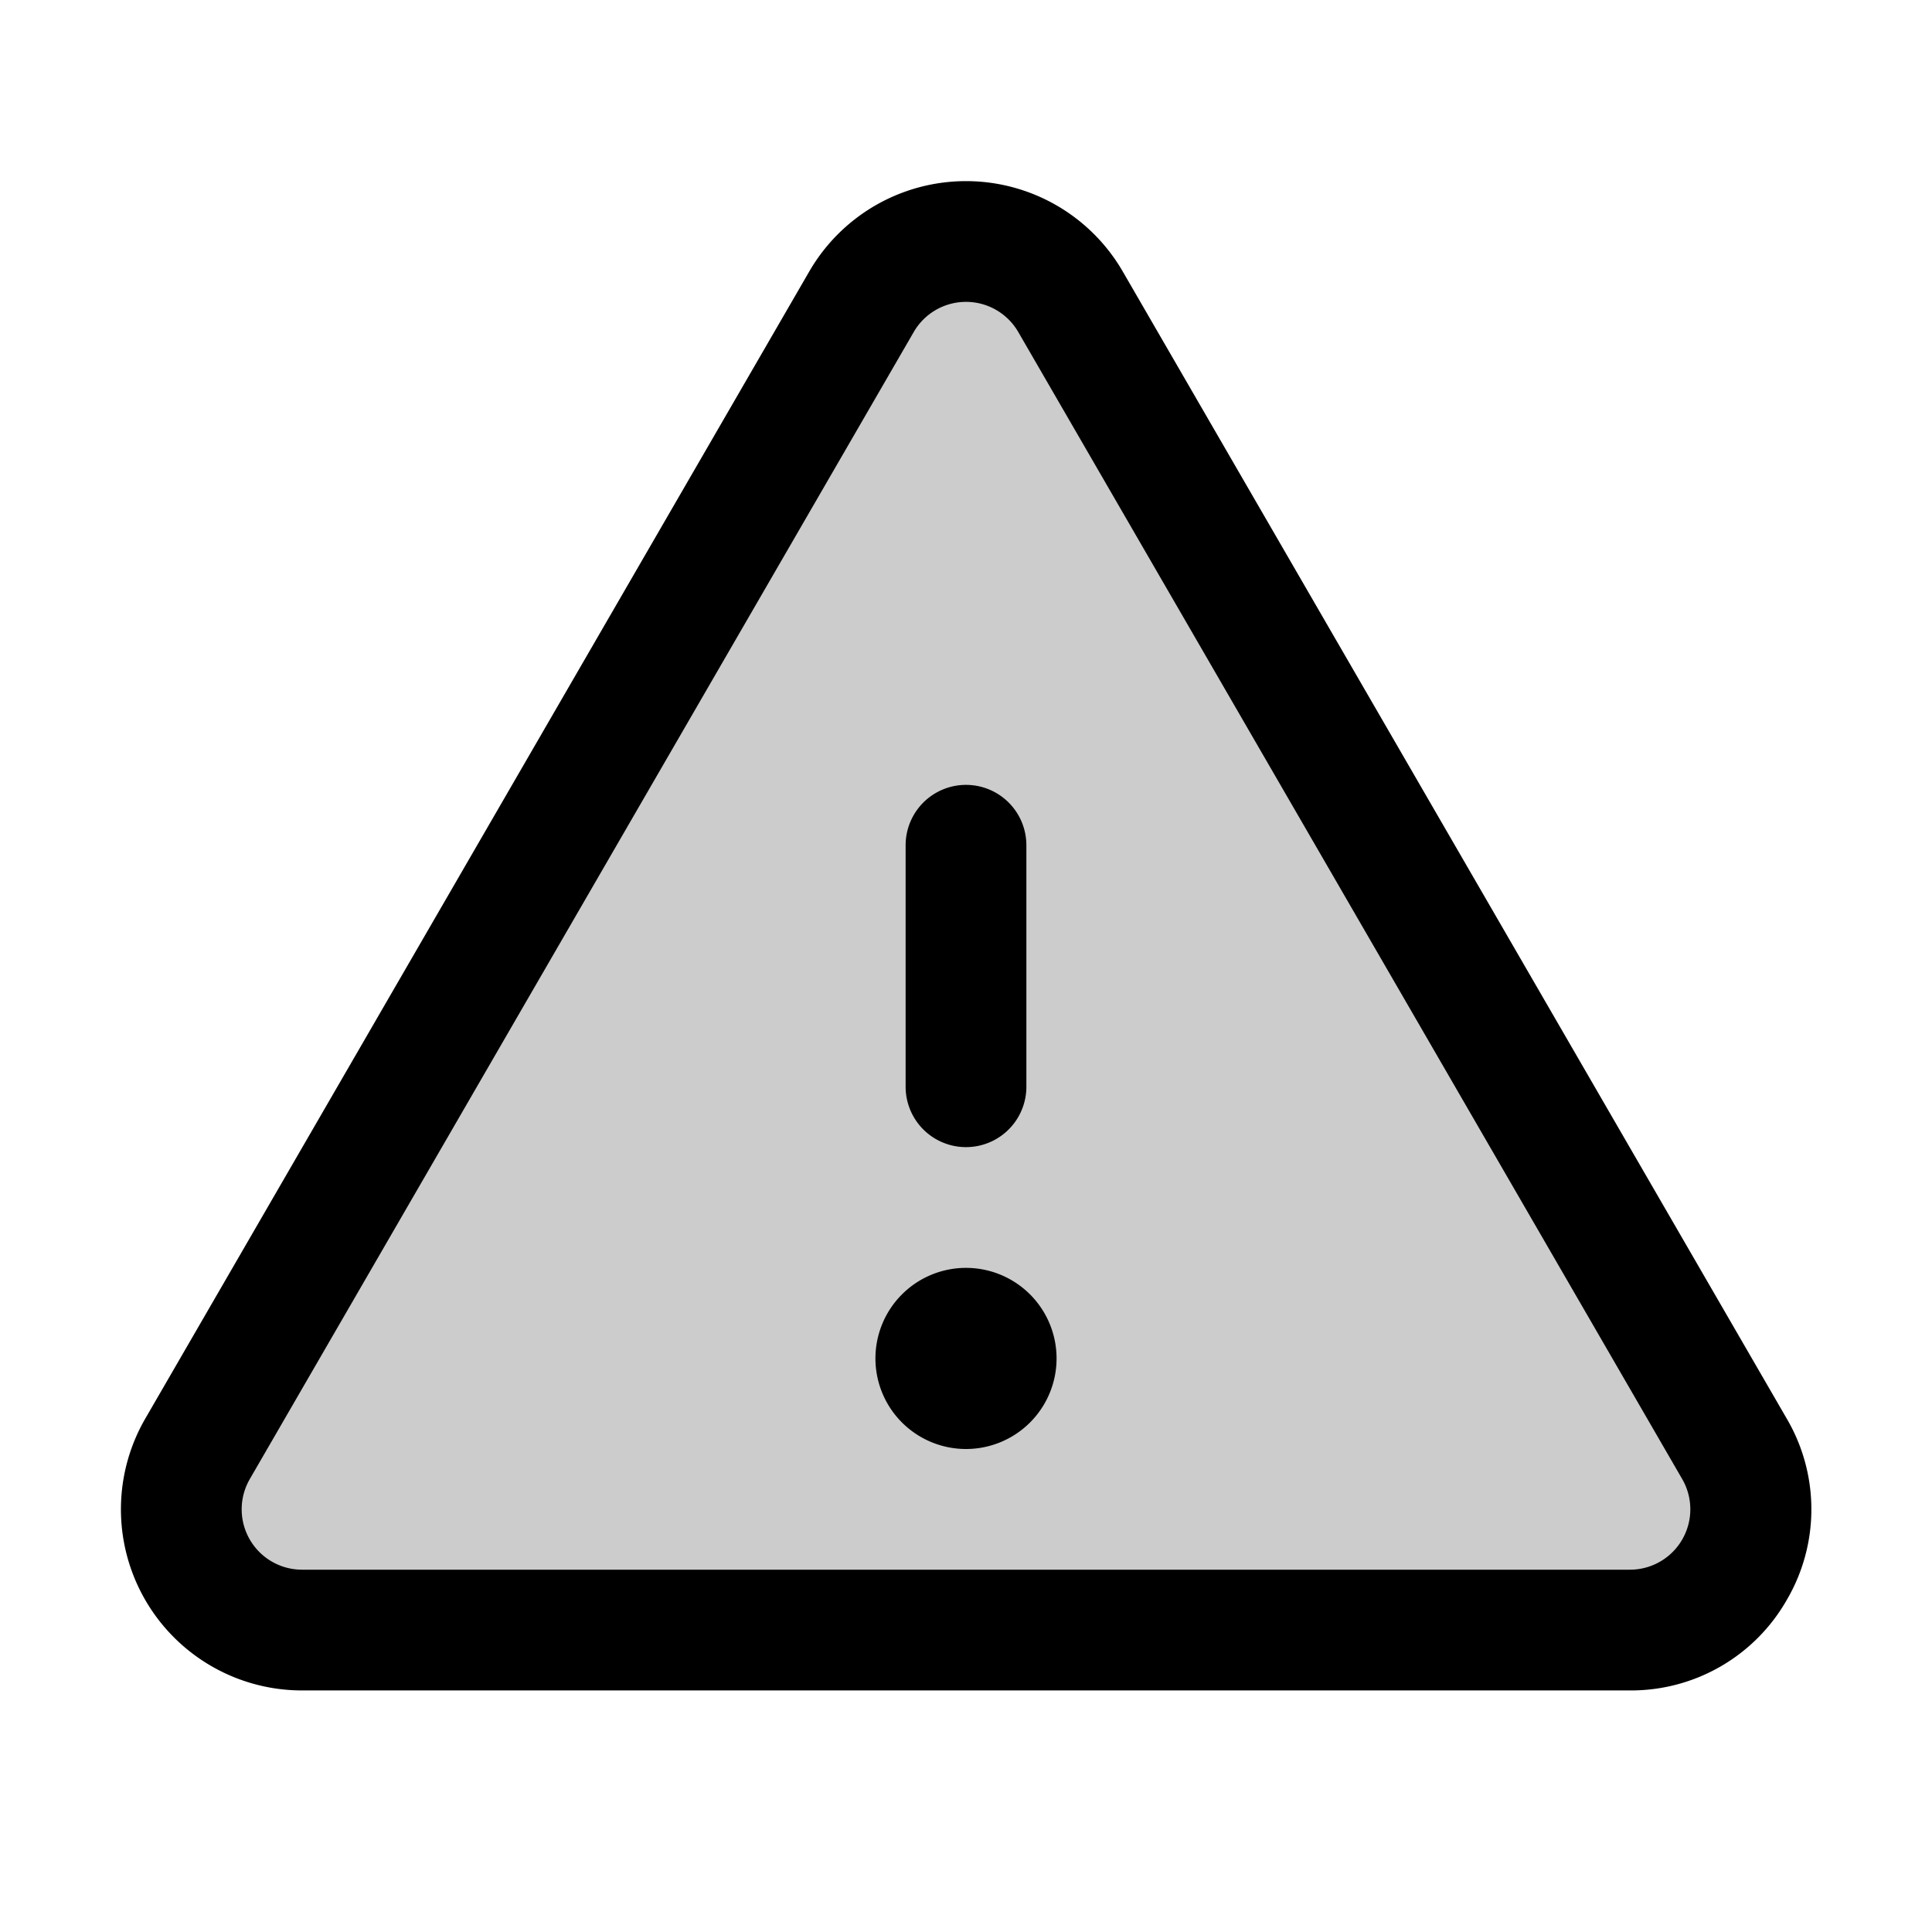
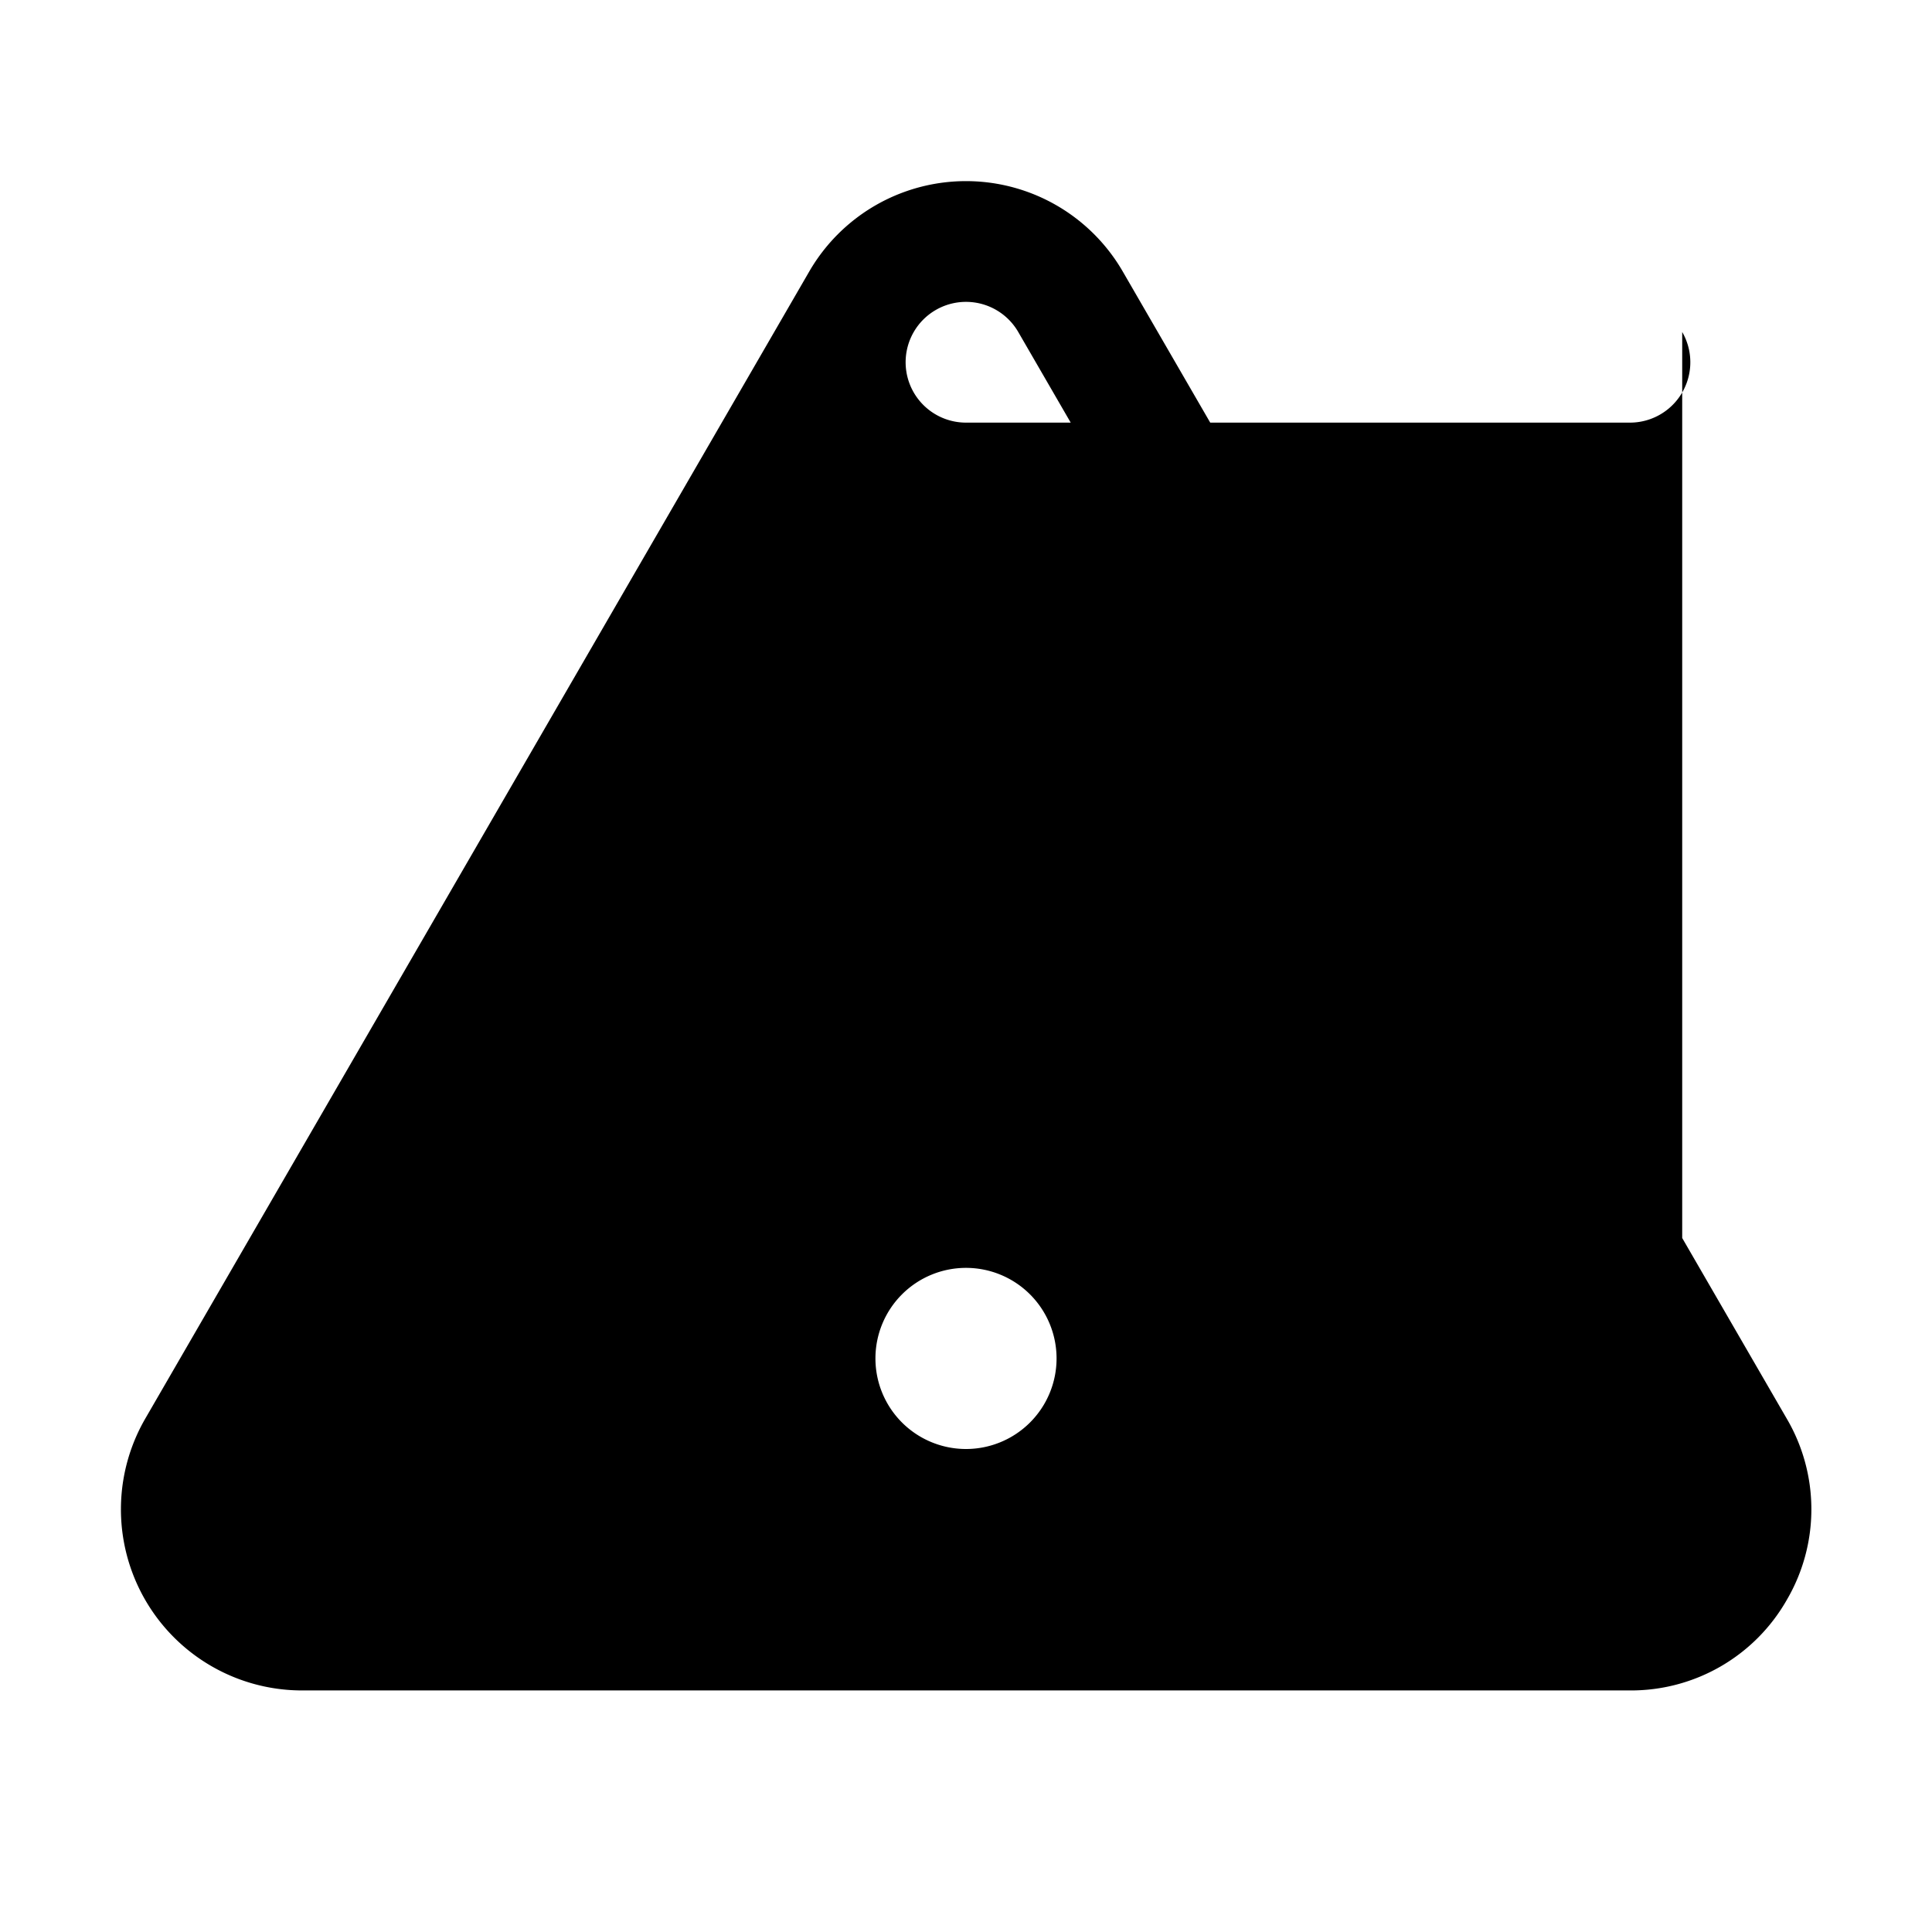
<svg xmlns="http://www.w3.org/2000/svg" fill="#000000" width="800px" height="800px" viewBox="0 0 256 256" id="Flat">
  <g opacity="0.2">
-     <path d="M114.152,39.985,26.176,191.977a16,16,0,0,0,13.848,24.015H215.976A16,16,0,0,0,229.824,191.977L141.848,39.985A16,16,0,0,0,114.152,39.985Z" />
-   </g>
-   <path d="M120,144V112a8,8,0,0,1,16,0v32a8,8,0,0,1-16,0Zm116.768,67.981a23.754,23.754,0,0,1-20.791,12.011H40.023A24,24,0,0,1,19.252,187.97L107.229,35.977a24,24,0,0,1,41.543,0l87.977,151.992A23.754,23.754,0,0,1,236.768,211.981Zm-13.867-15.997L134.924,43.992a8,8,0,0,0-13.848,0h0L33.1,195.984a8.001,8.001,0,0,0,6.924,12.008H215.977a8.001,8.001,0,0,0,6.924-12.008ZM128,168a12,12,0,1,0,12,12A12,12,0,0,0,128,168Z" />
+     </g>
+   <path d="M120,144V112a8,8,0,0,1,16,0v32a8,8,0,0,1-16,0Zm116.768,67.981a23.754,23.754,0,0,1-20.791,12.011H40.023A24,24,0,0,1,19.252,187.97L107.229,35.977a24,24,0,0,1,41.543,0l87.977,151.992A23.754,23.754,0,0,1,236.768,211.981Zm-13.867-15.997L134.924,43.992a8,8,0,0,0-13.848,0h0a8.001,8.001,0,0,0,6.924,12.008H215.977a8.001,8.001,0,0,0,6.924-12.008ZM128,168a12,12,0,1,0,12,12A12,12,0,0,0,128,168Z" />
</svg>